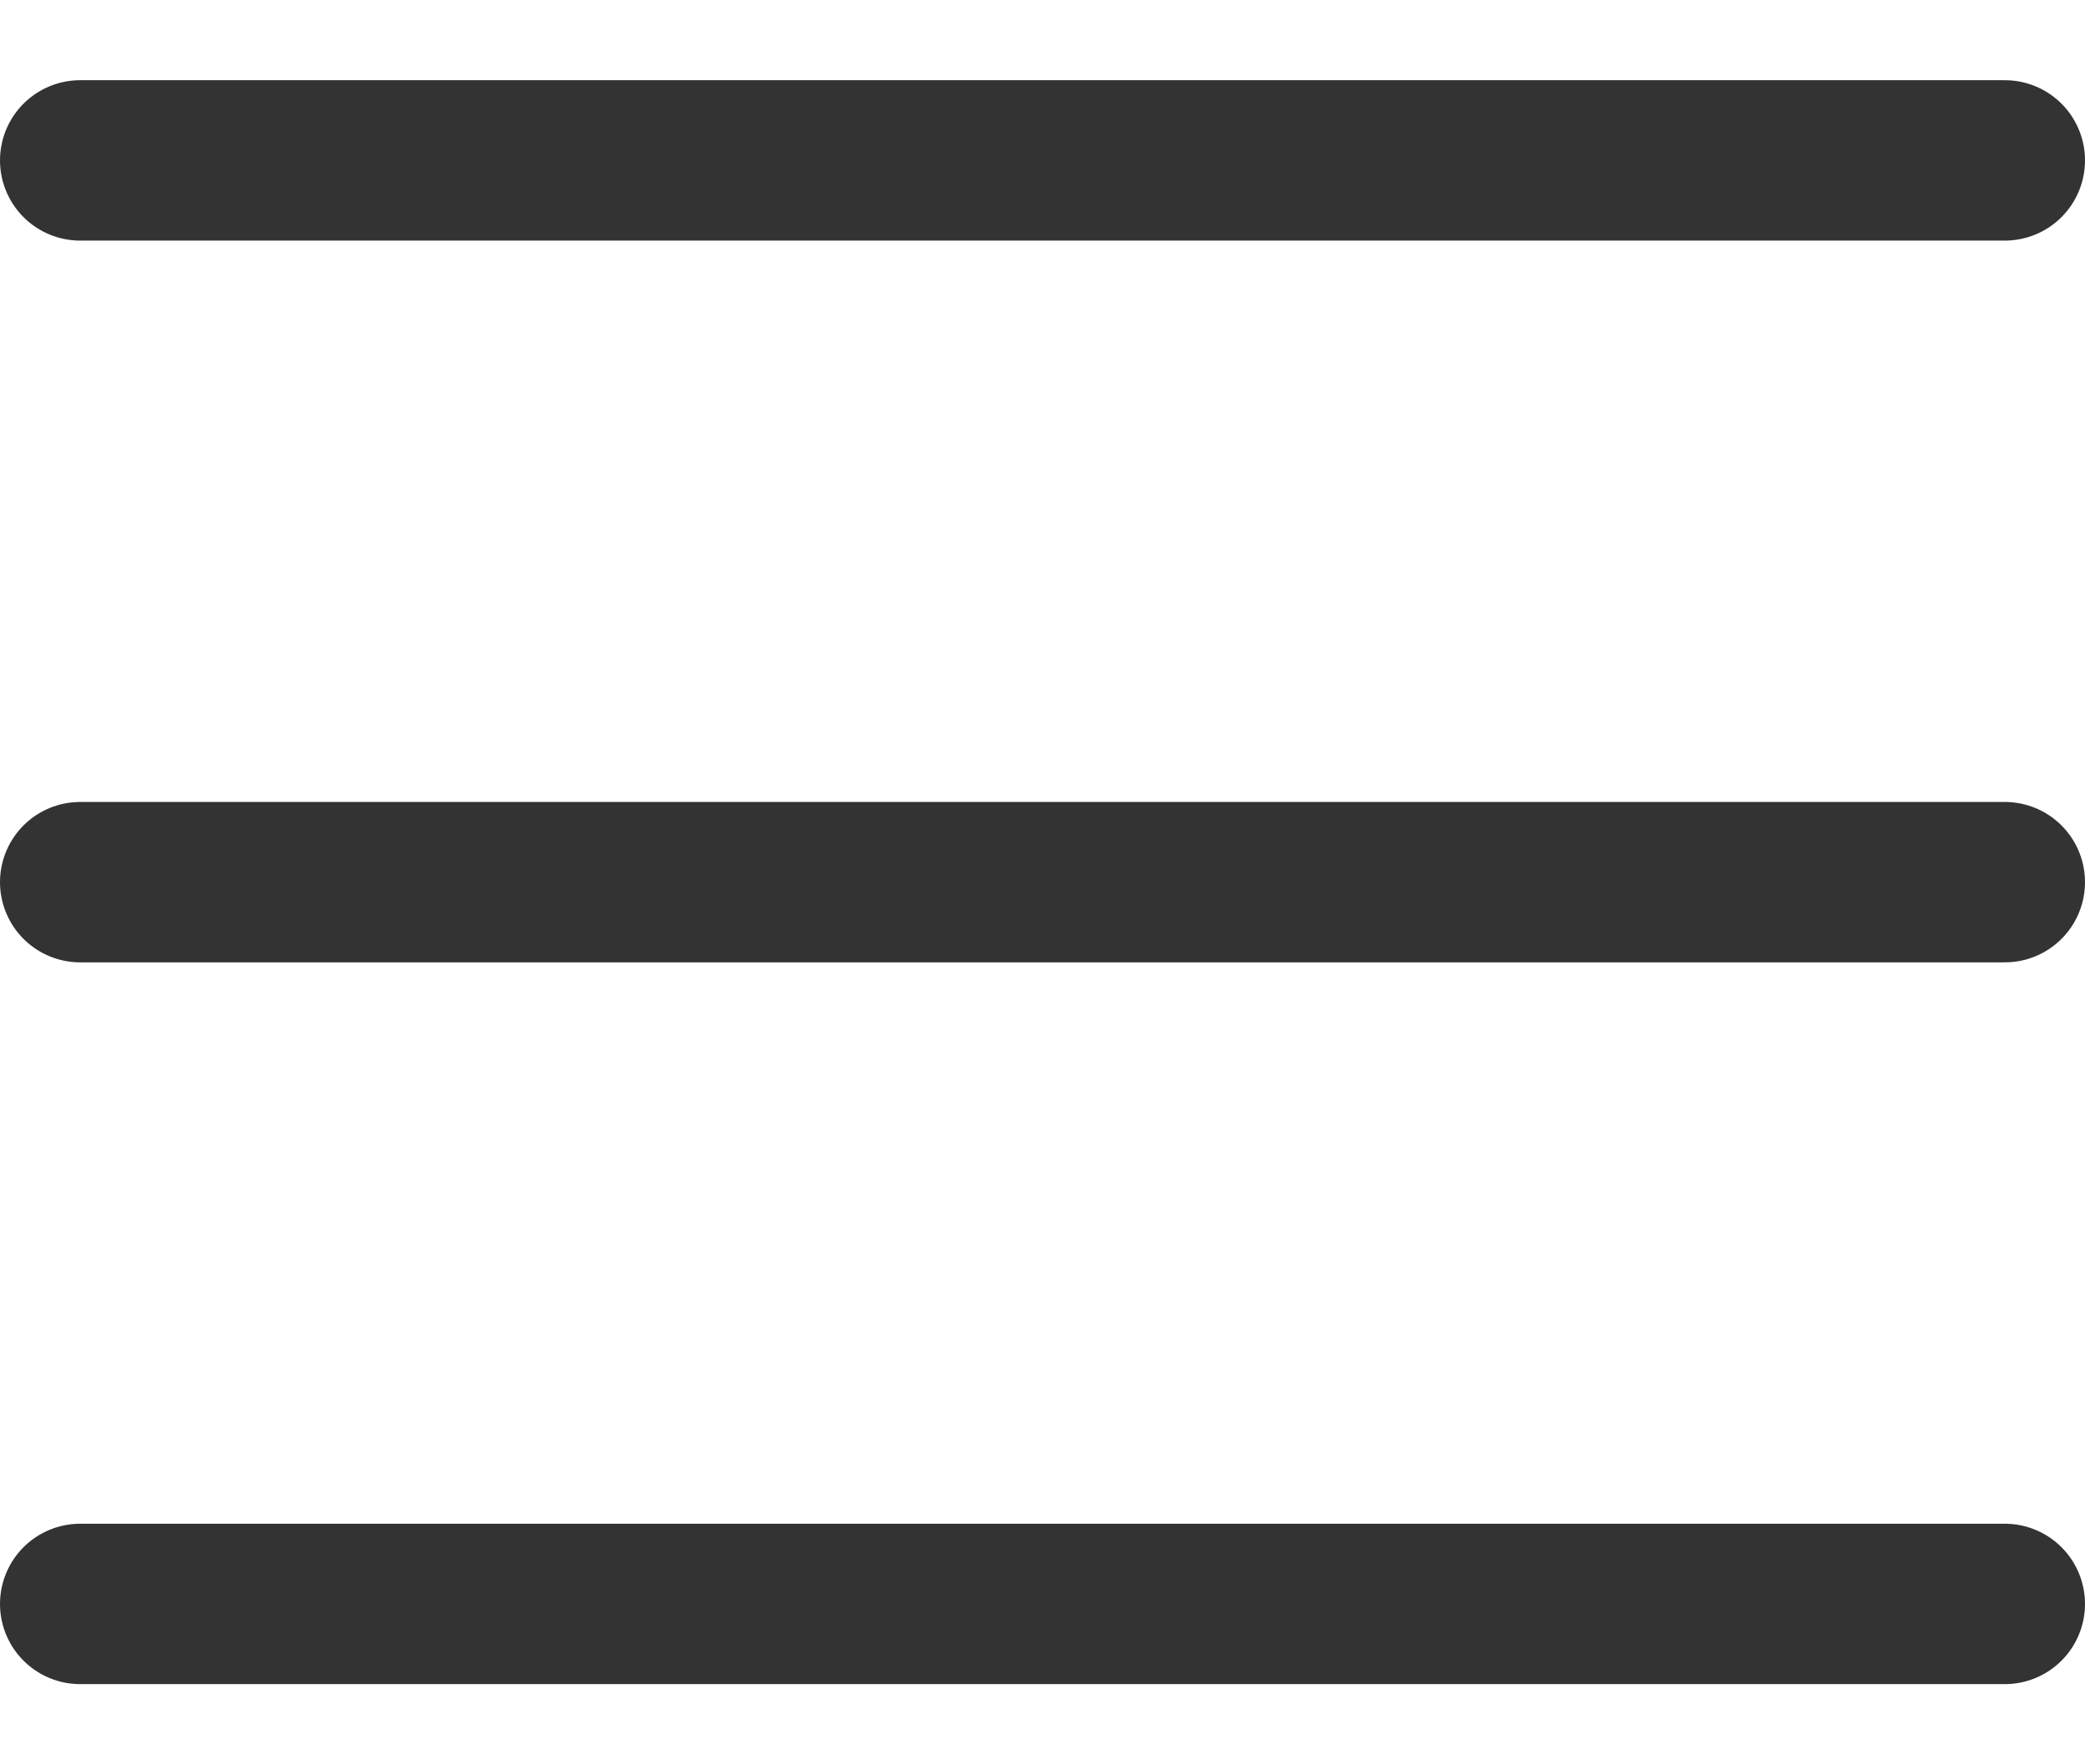
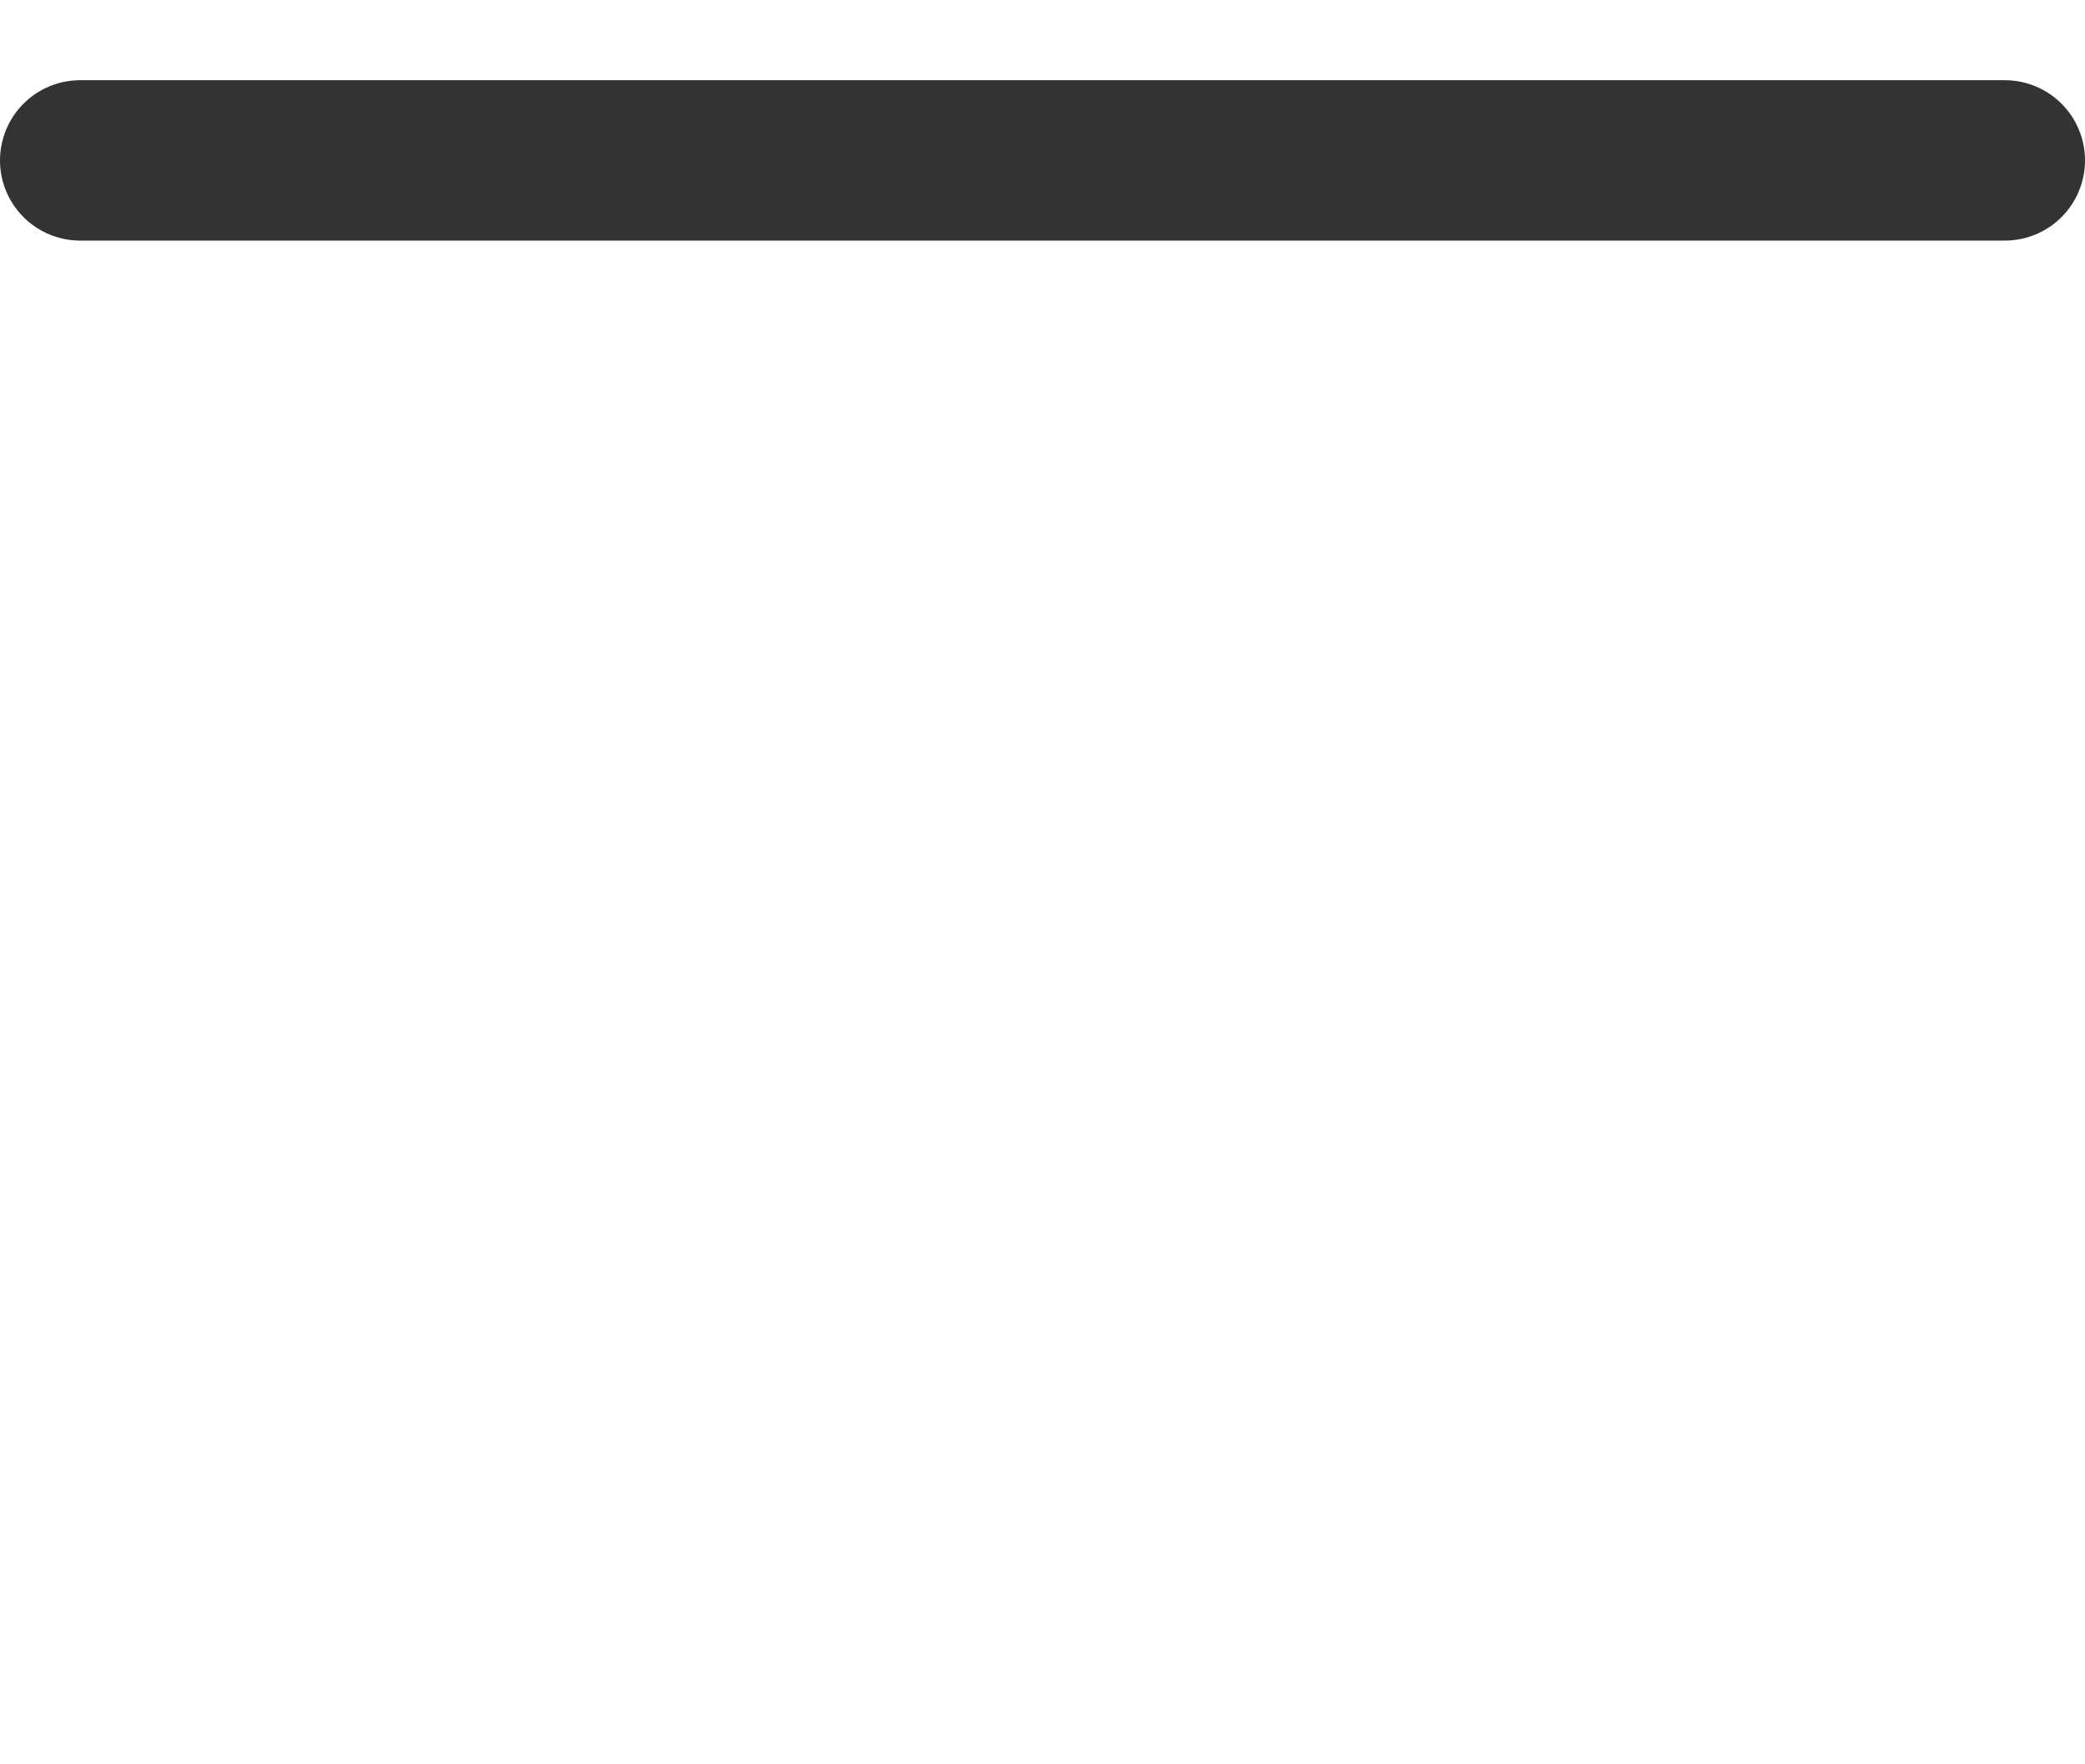
<svg xmlns="http://www.w3.org/2000/svg" width="26px" height="22px" viewBox="0 0 26 22" version="1.1">
  <title>Group 10</title>
  <g id="Mobile" stroke="none" stroke-width="1" fill="none" fill-rule="evenodd" stroke-linecap="round">
    <g id="Mobile-Workout-Overview-Expanded" transform="translate(-330, -17)" stroke="#333333" stroke-width="2">
      <g id="Group-10" transform="translate(331, 18.5)">
        <line x1="0" y1="0.5" x2="24" y2="0.5" id="Line" />
-         <line x1="0" y1="9.5" x2="24" y2="9.5" id="Line-Copy" />
-         <line x1="0" y1="18.5" x2="24" y2="18.5" id="Line-Copy-2" />
      </g>
    </g>
  </g>
</svg>